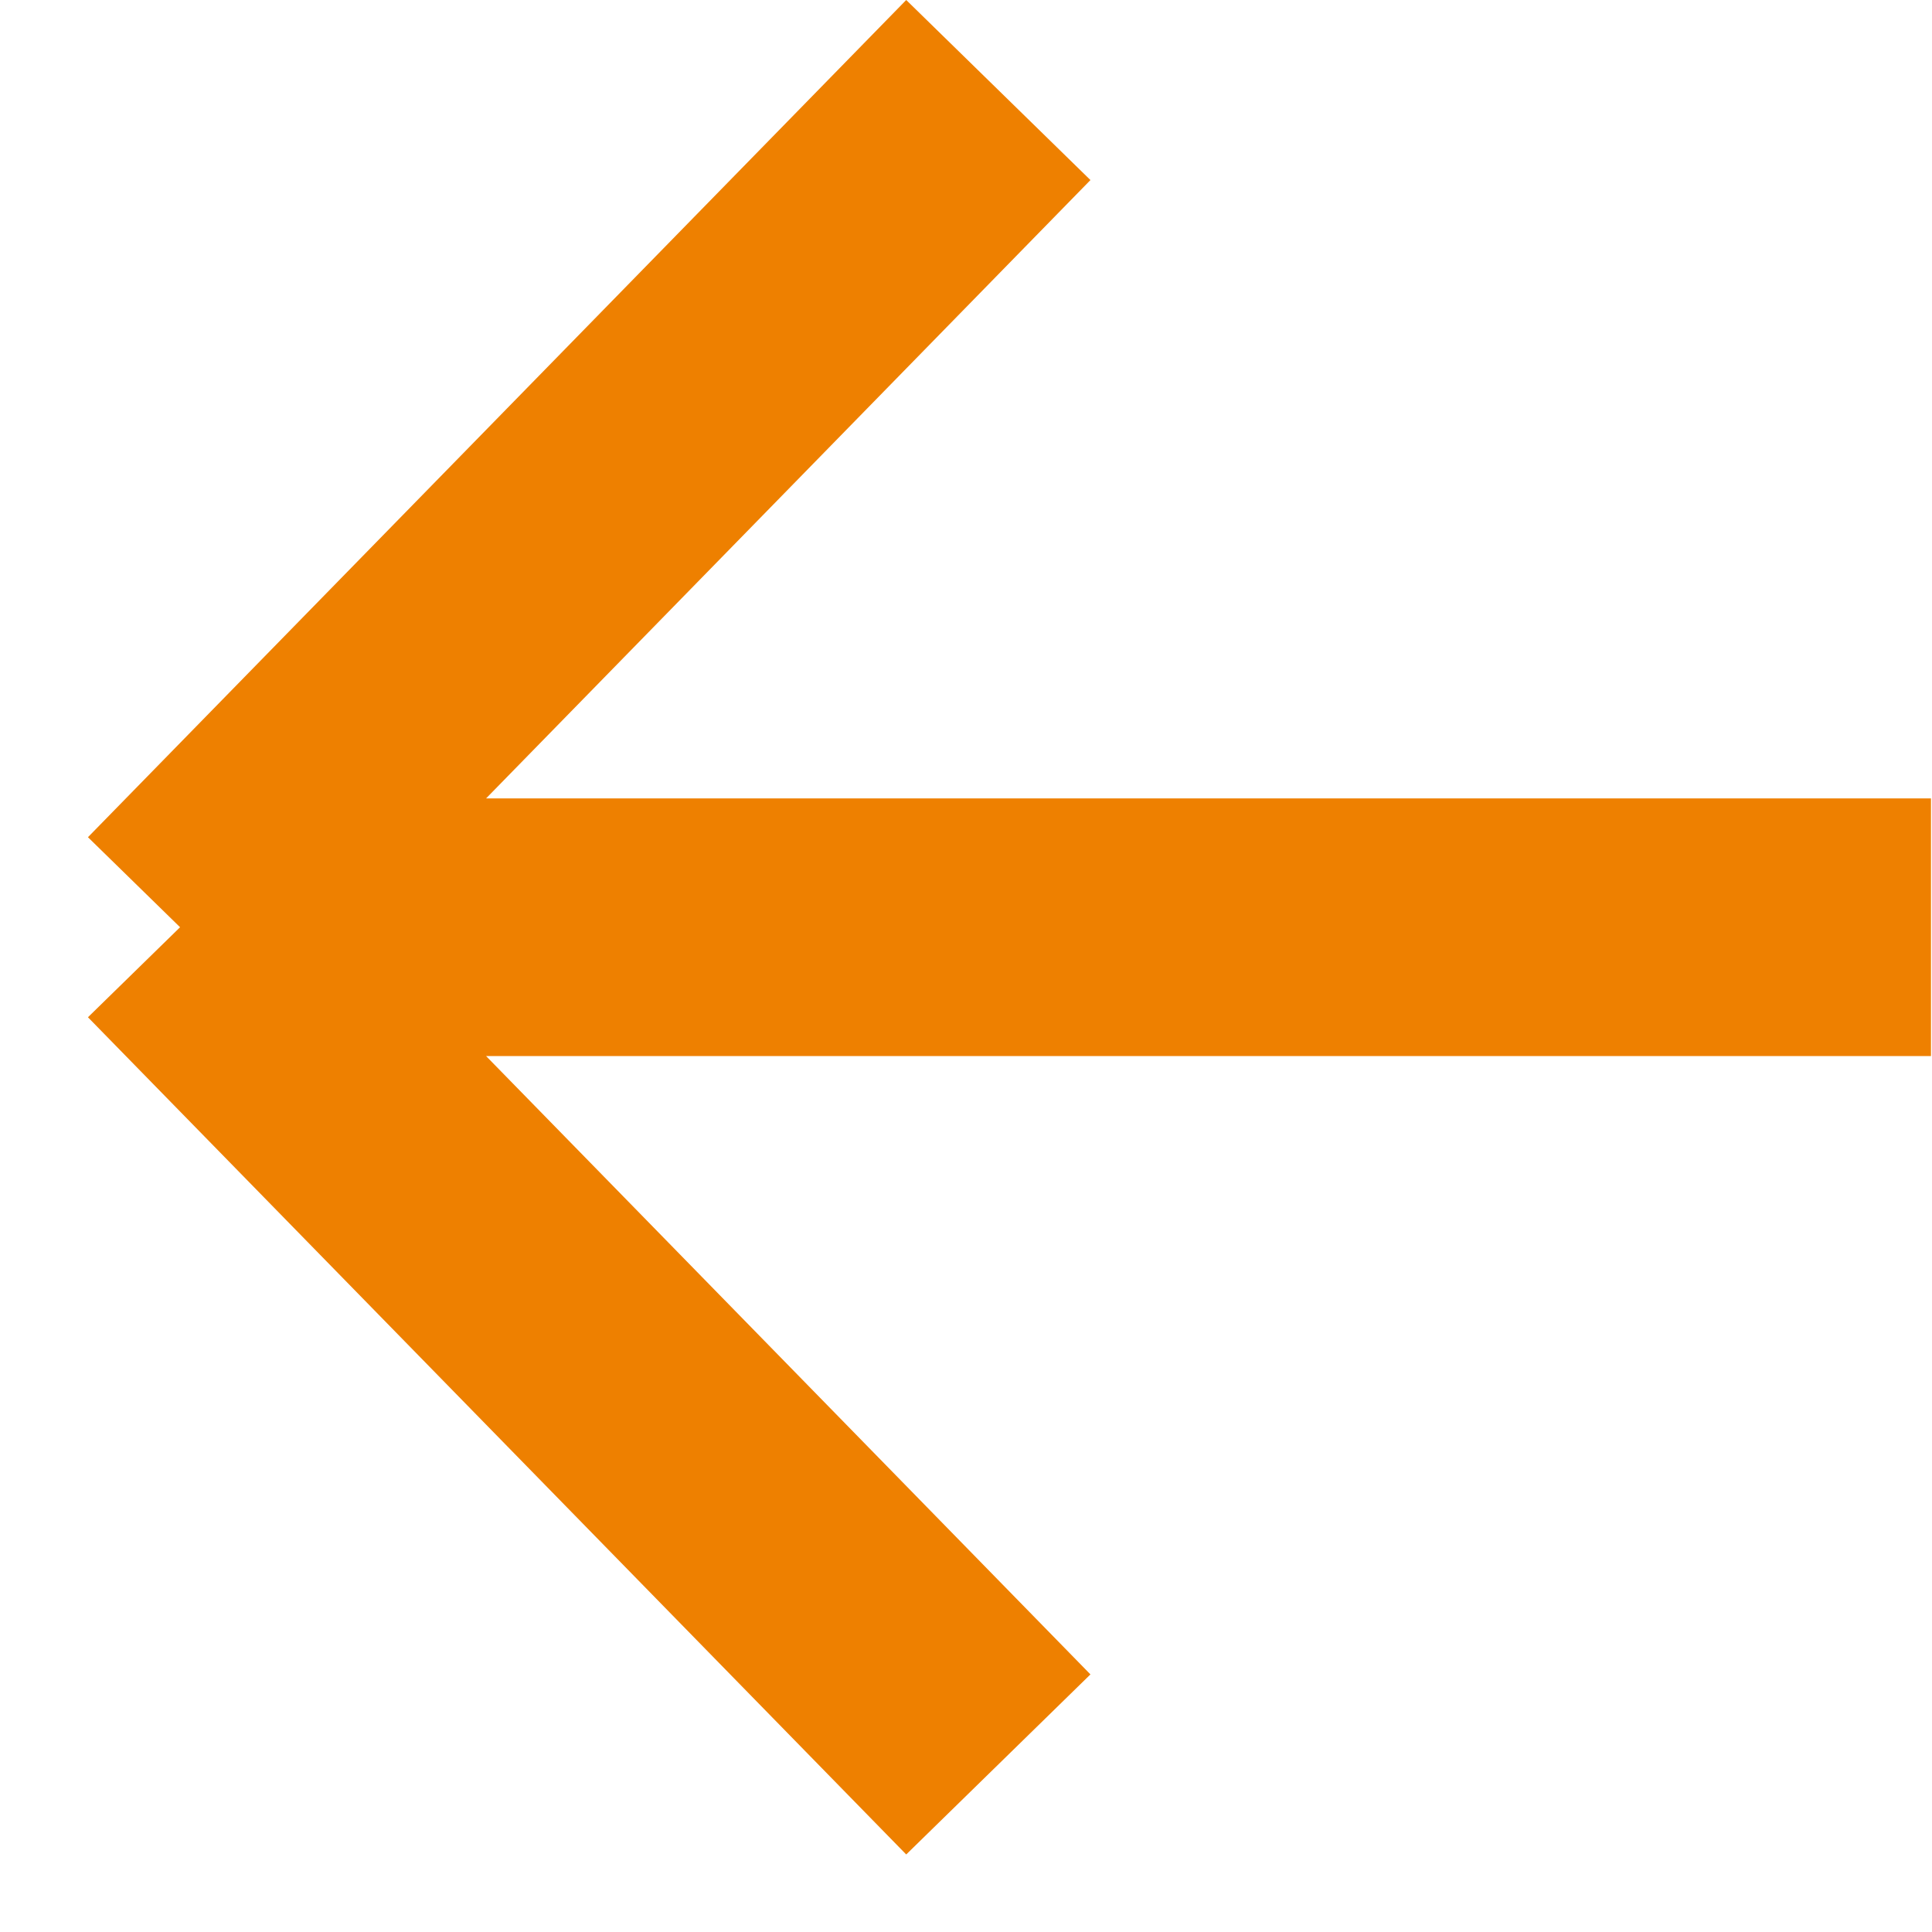
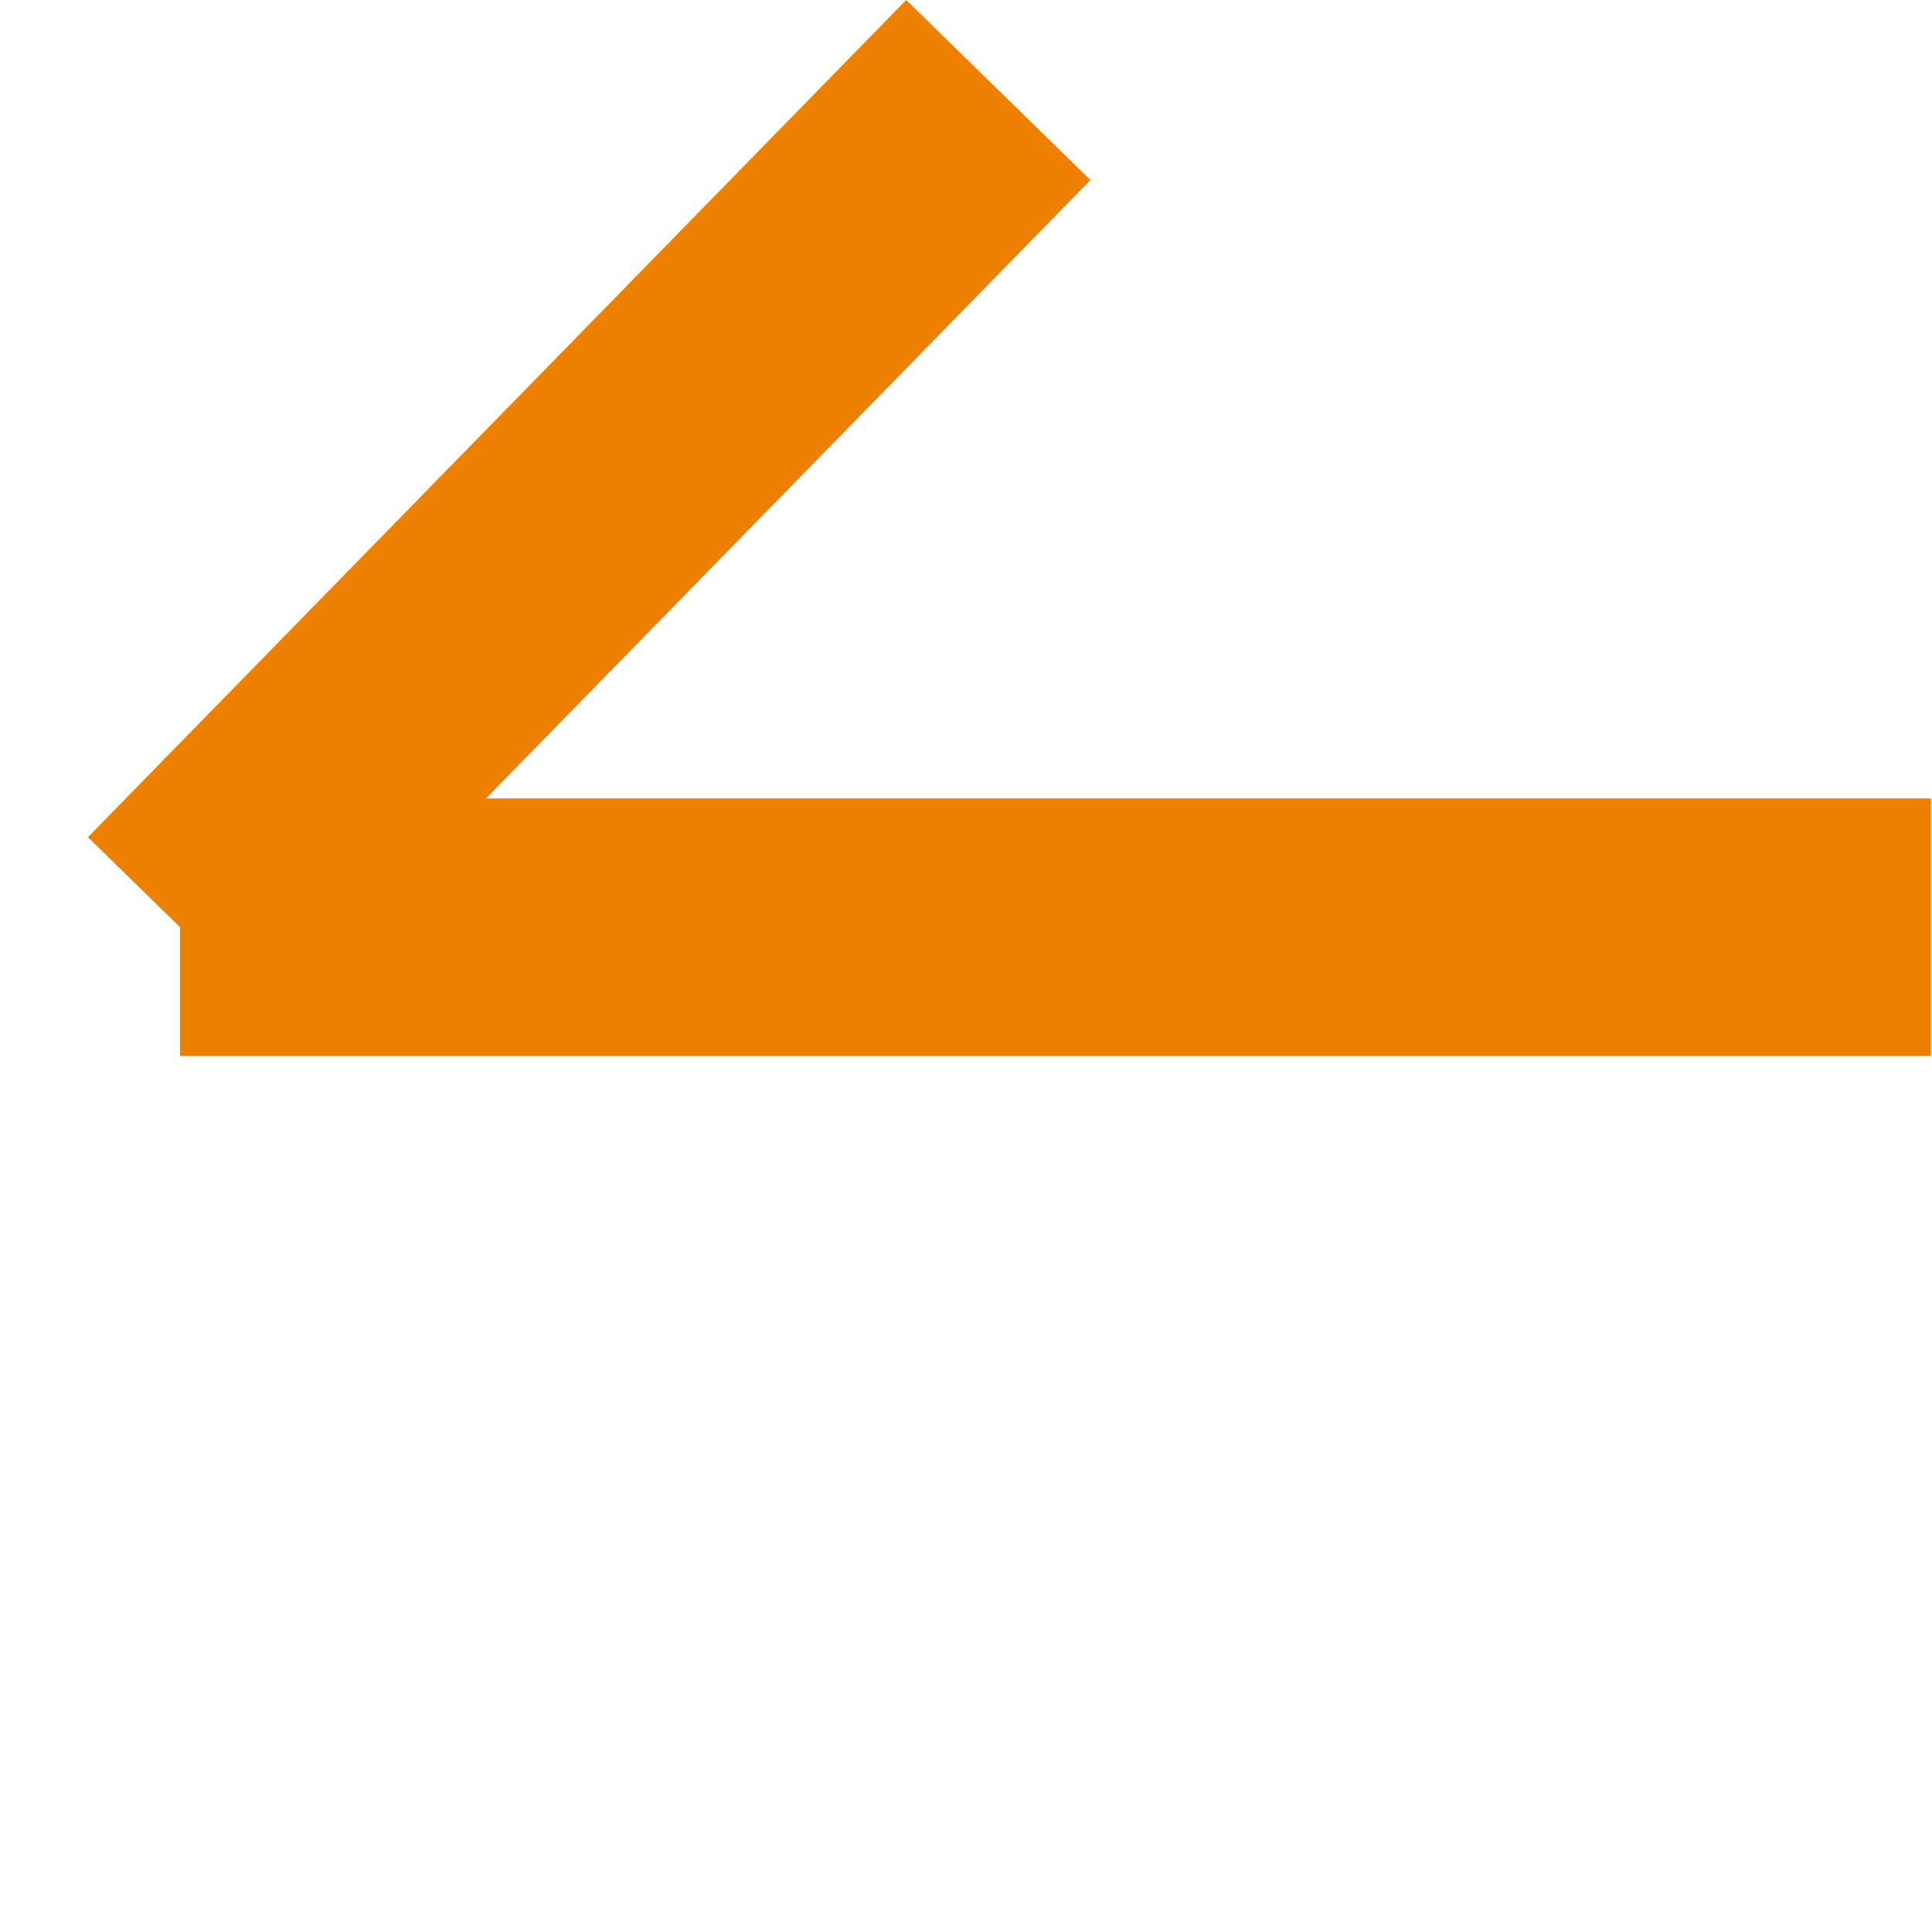
<svg xmlns="http://www.w3.org/2000/svg" width="15" height="15" viewBox="0 0 15 15" fill="none">
-   <path d="M14.992 7.199H1.398M1.398 7.199L7.751 0.699M1.398 7.199L7.751 13.699" stroke="#EE8000" stroke-width="2" />
+   <path d="M14.992 7.199H1.398M1.398 7.199L7.751 0.699M1.398 7.199" stroke="#EE8000" stroke-width="2" />
</svg>